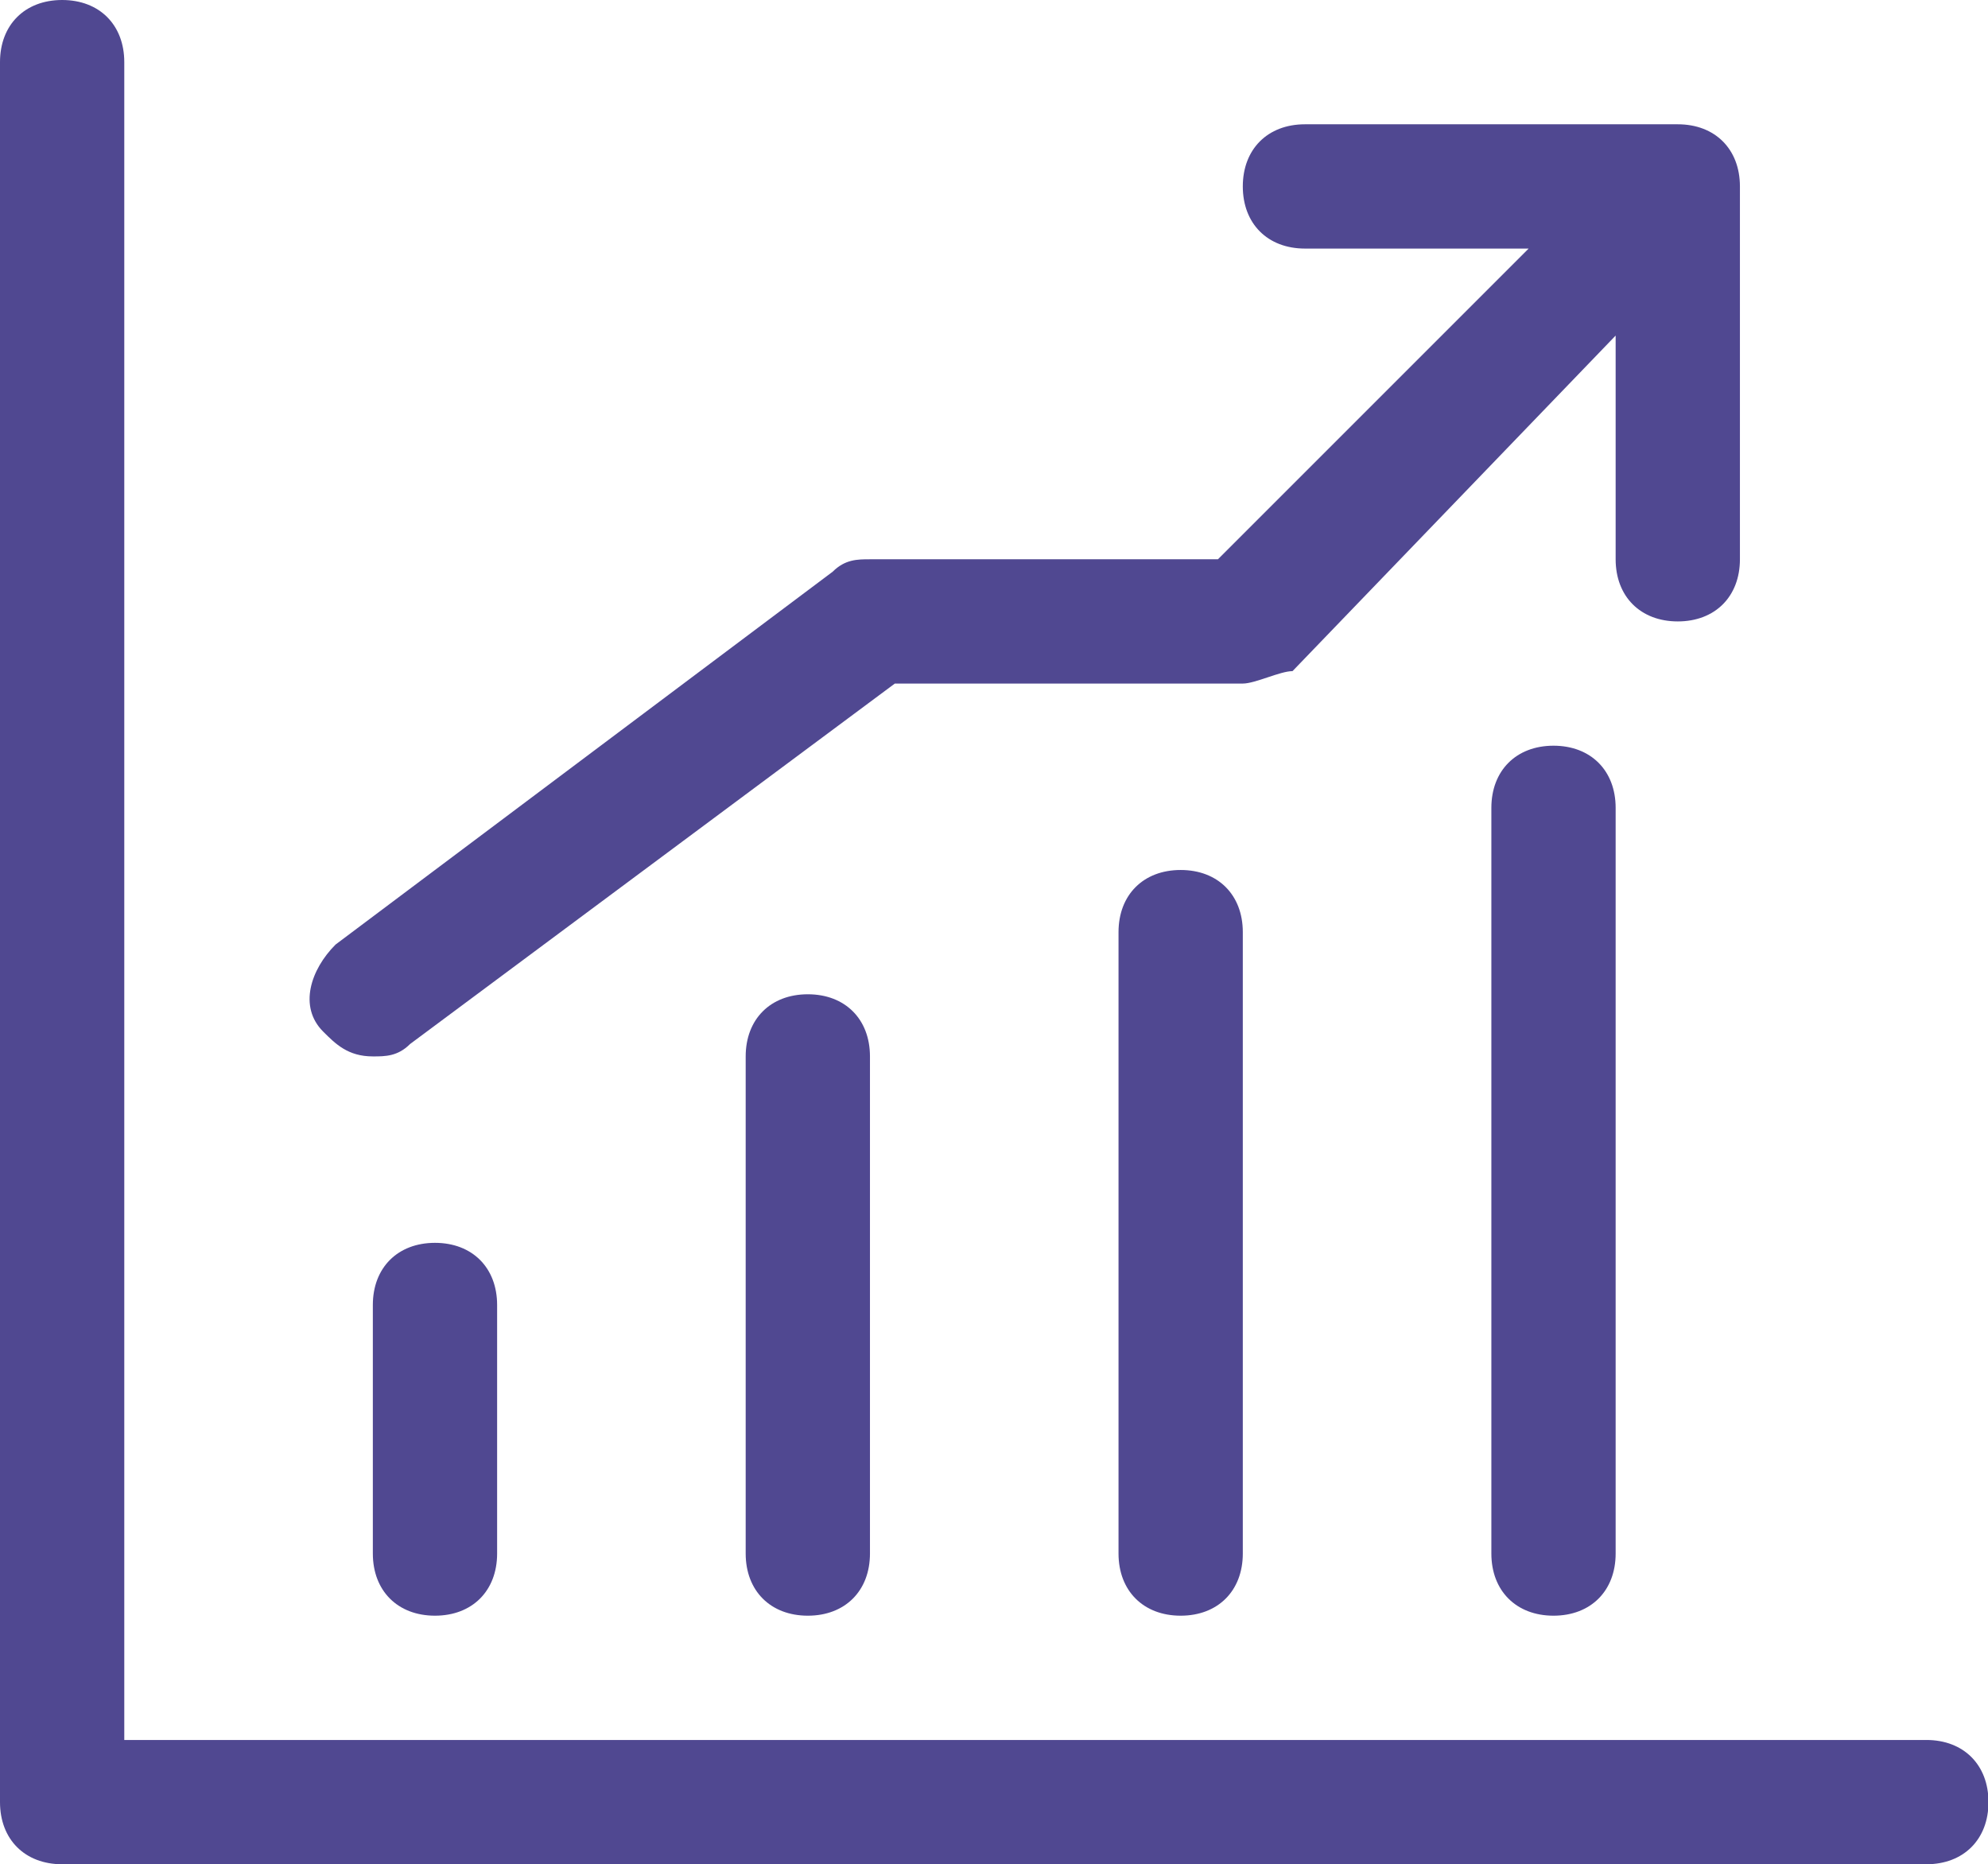
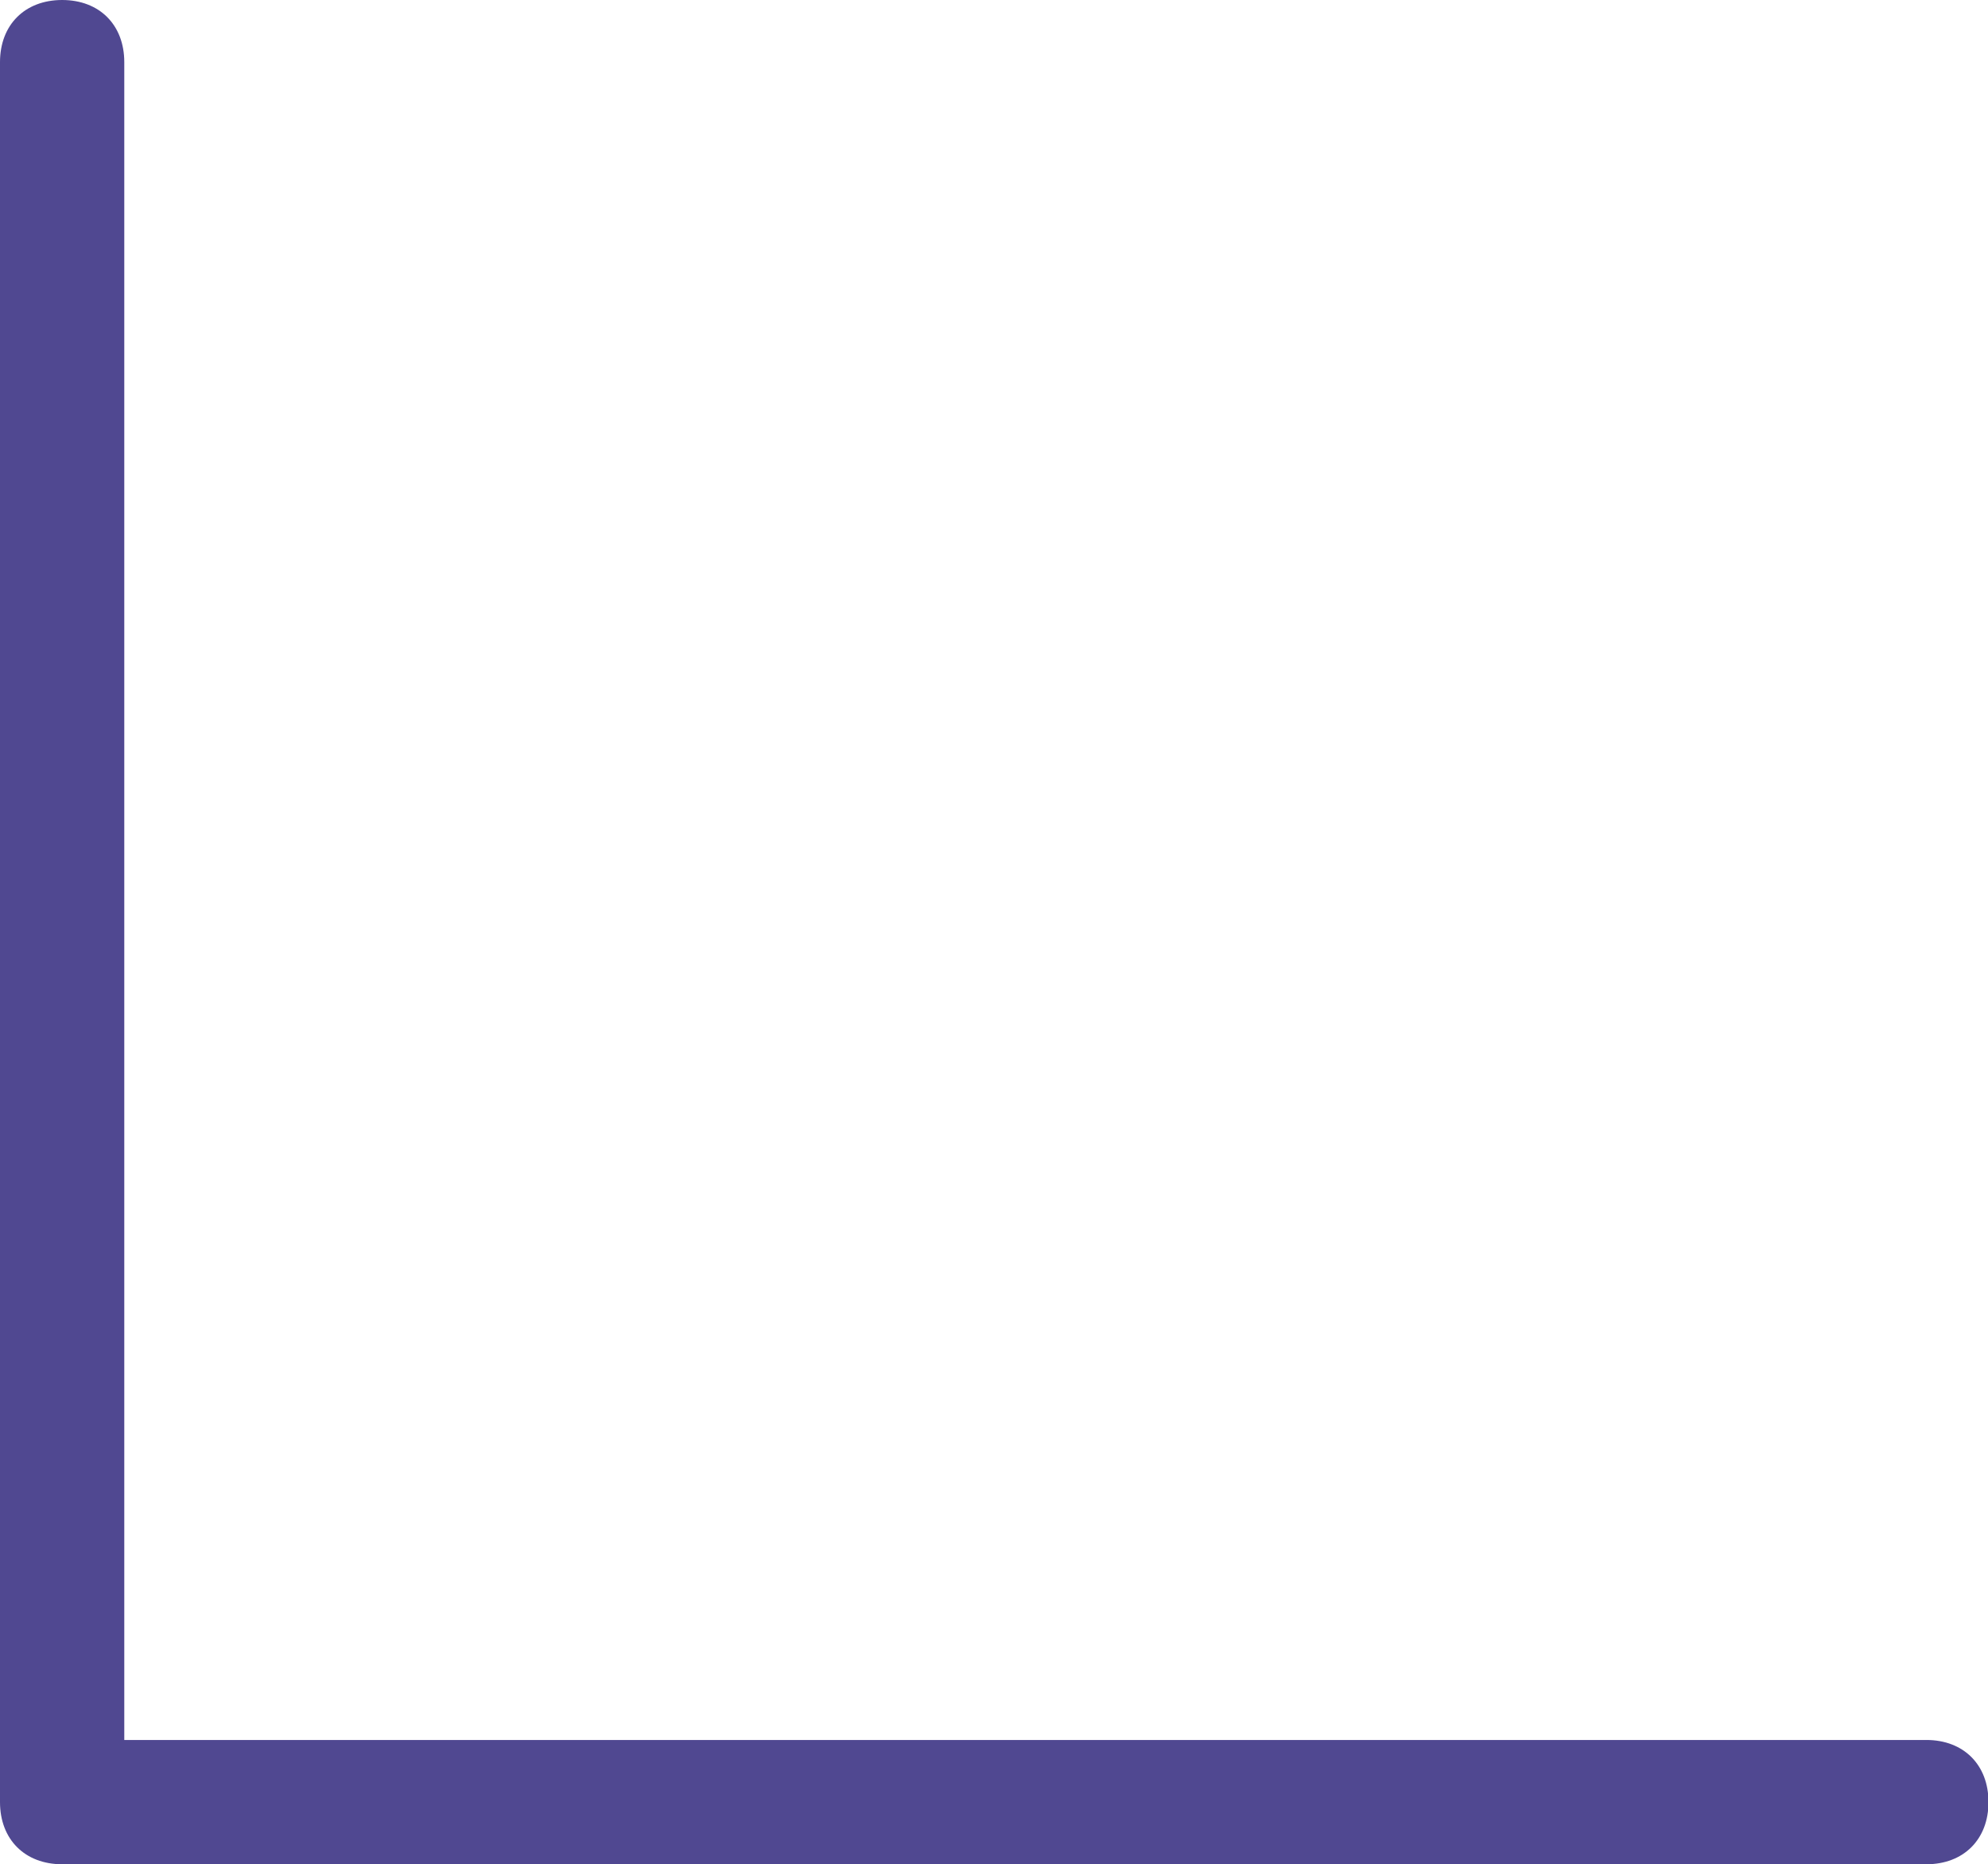
<svg xmlns="http://www.w3.org/2000/svg" t="1750609176442" class="icon" viewBox="0 0 1092 1024" version="1.1" p-id="10983" width="213.281" height="200">
  <path d="M1058.133 955.733H68.267V34.133C68.267 13.653 54.613 0 34.133 0S0 13.653 0 34.133v955.733c0 20.48 13.653 34.133 34.133 34.133h1024c20.48 0 34.133-13.653 34.133-34.133s-13.653-34.133-34.133-34.133z" fill="#504891" p-id="10984" />
-   <path d="M204.8 716.8v136.533c0 20.48 13.653 34.133 34.133 34.133s34.133-13.653 34.133-34.133v-136.533c0-20.48-13.653-34.133-34.133-34.133s-34.133 13.653-34.133 34.133zM409.6 580.267v273.067c0 20.48 13.653 34.133 34.133 34.133s34.133-13.653 34.133-34.133v-273.067c0-20.48-13.653-34.133-34.133-34.133s-34.133 13.653-34.133 34.133zM614.4 512v341.333c0 20.48 13.653 34.133 34.133 34.133s34.133-13.653 34.133-34.133v-341.333c0-20.48-13.653-34.133-34.133-34.133s-34.133 13.653-34.133 34.133zM819.2 443.733v409.6c0 20.48 13.653 34.133 34.133 34.133s34.133-13.653 34.133-34.133v-409.6c0-20.48-13.653-34.133-34.133-34.133s-34.133 13.653-34.133 34.133zM204.8 580.267c6.827 0 13.653 0 20.48-6.827l266.24-197.973H682.667c6.827 0 20.48-6.827 27.307-6.827L887.467 184.32v122.88c0 20.48 13.653 34.133 34.133 34.133s34.133-13.653 34.133-34.133v-204.8c0-20.48-13.653-34.133-34.133-34.133h-204.8c-20.48 0-34.133 13.653-34.133 34.133s13.653 34.133 34.133 34.133h122.88L669.013 307.2H477.867c-6.827 0-13.653 0-20.48 6.827l-273.067 204.8c-13.653 13.653-20.48 34.133-6.827 47.787 6.827 6.827 13.653 13.653 27.307 13.653z" fill="#504891" p-id="10985" />
</svg>